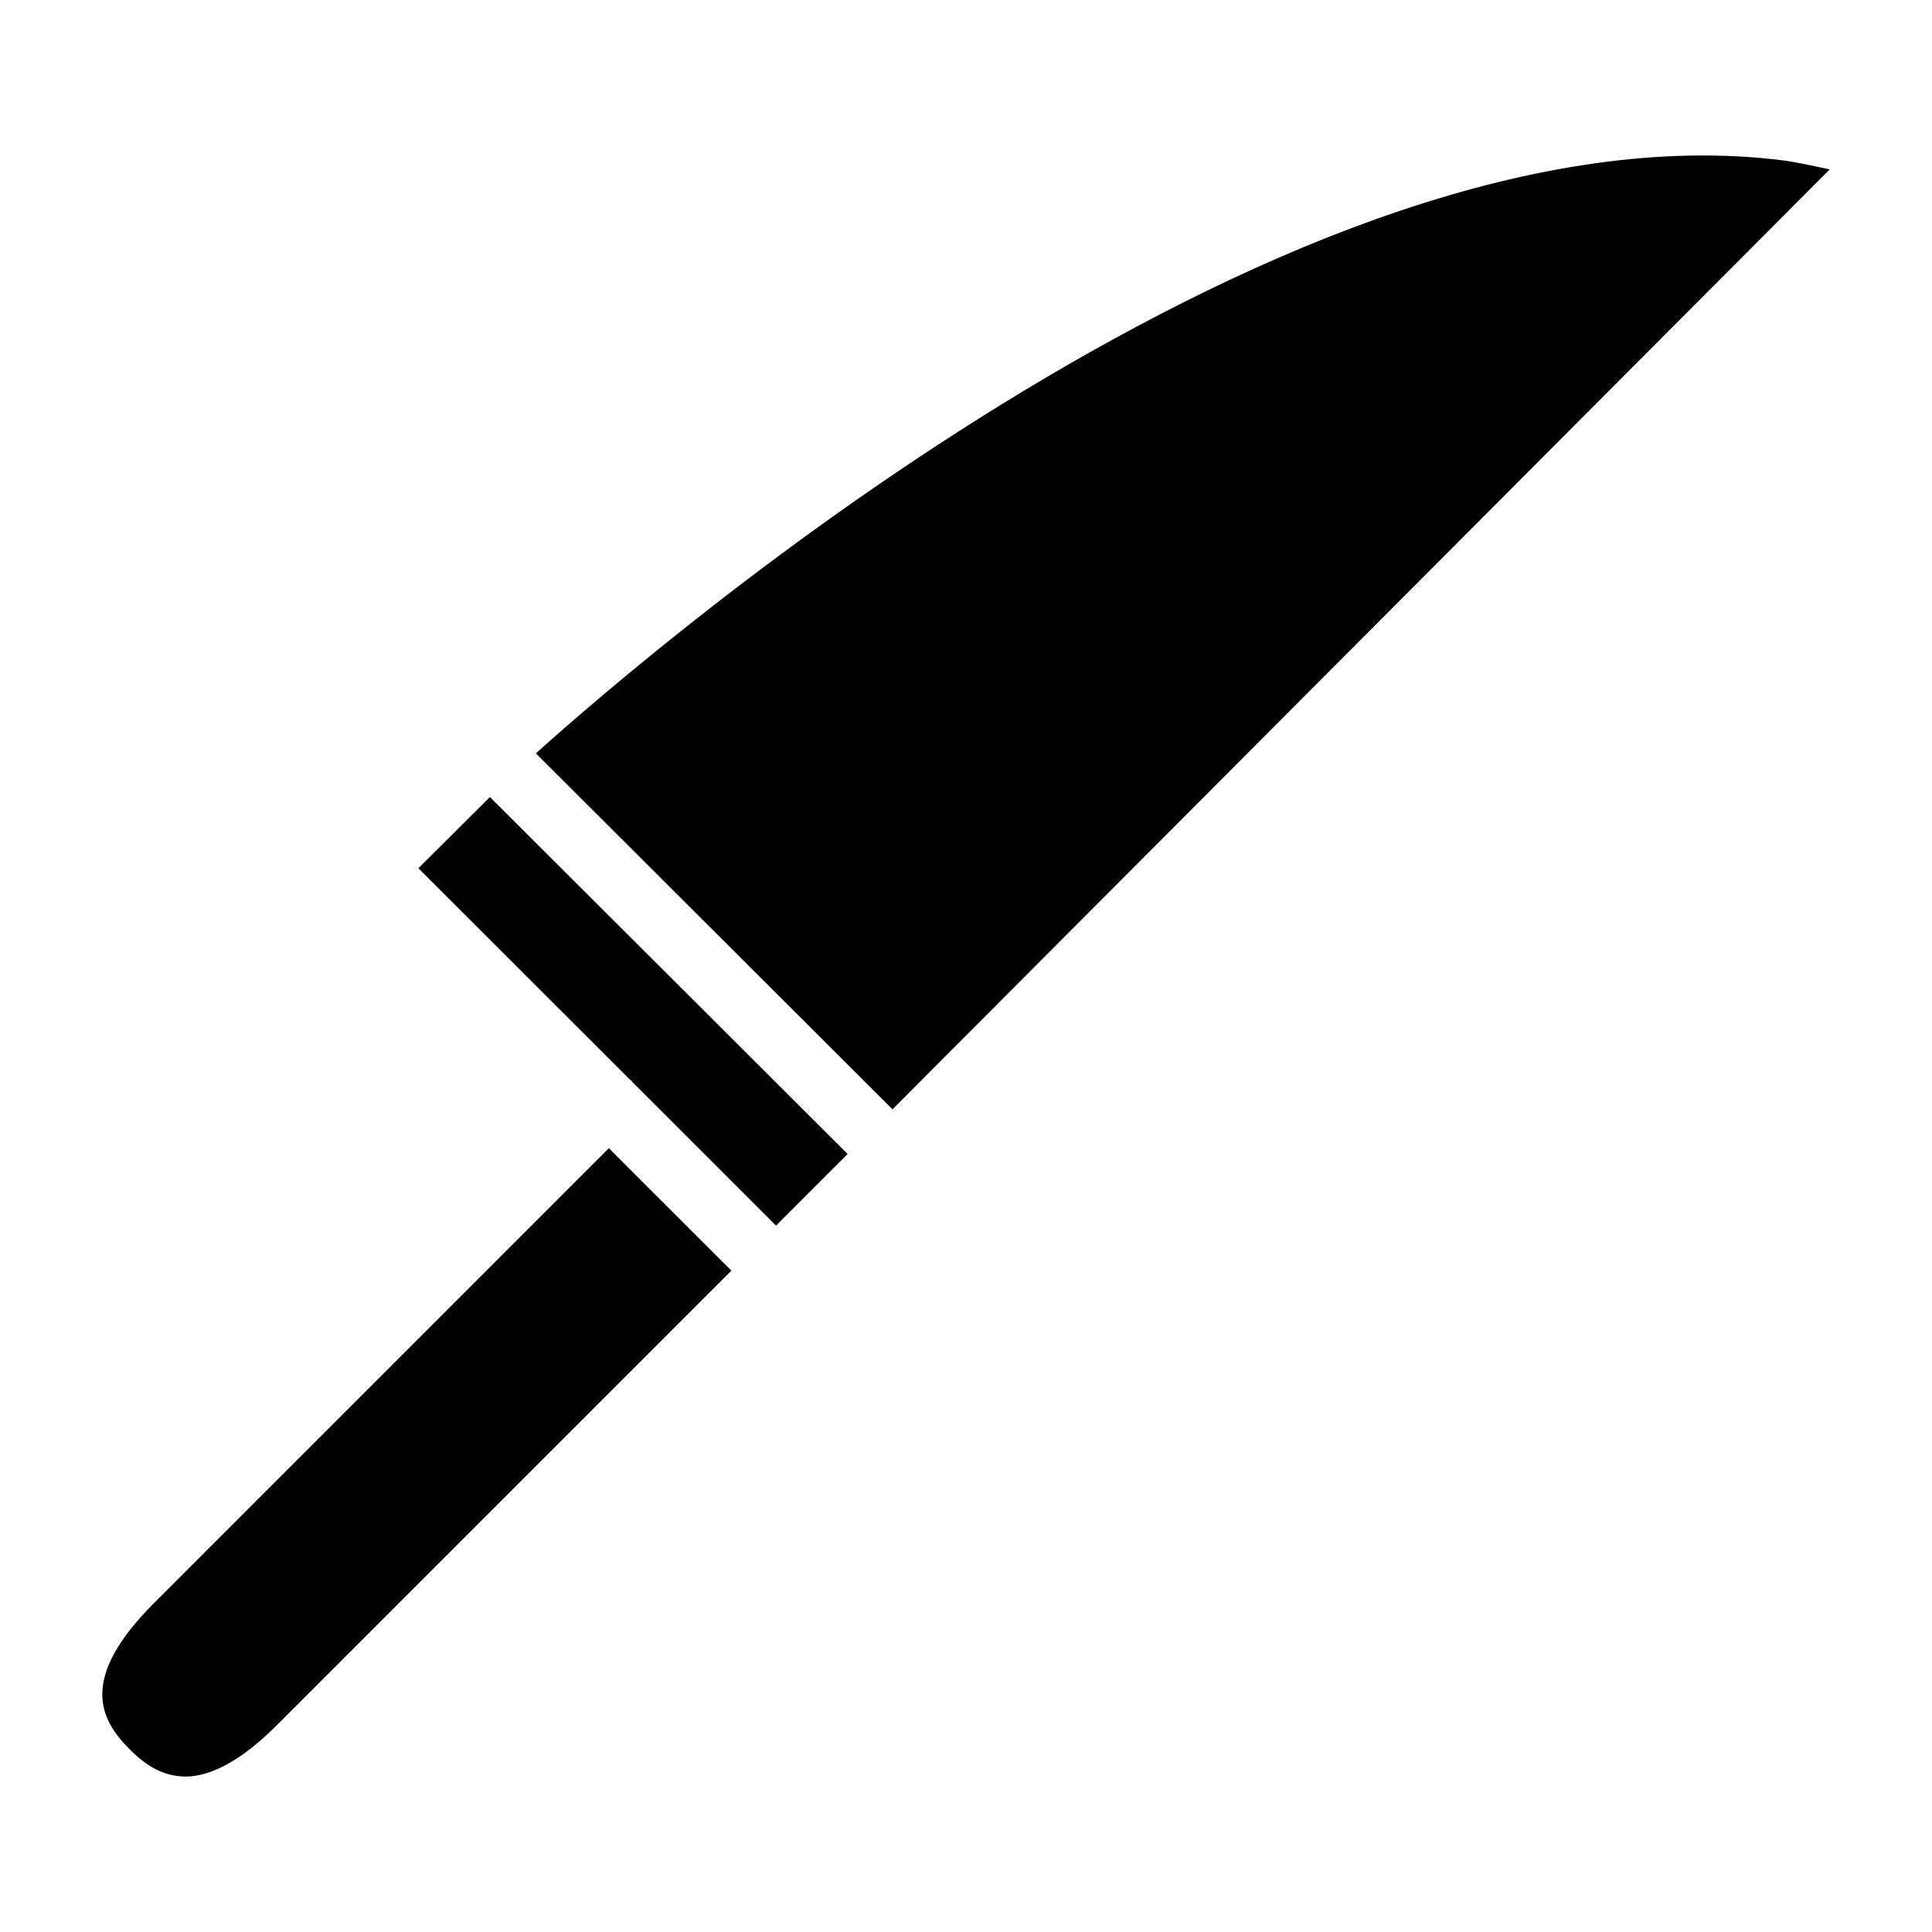
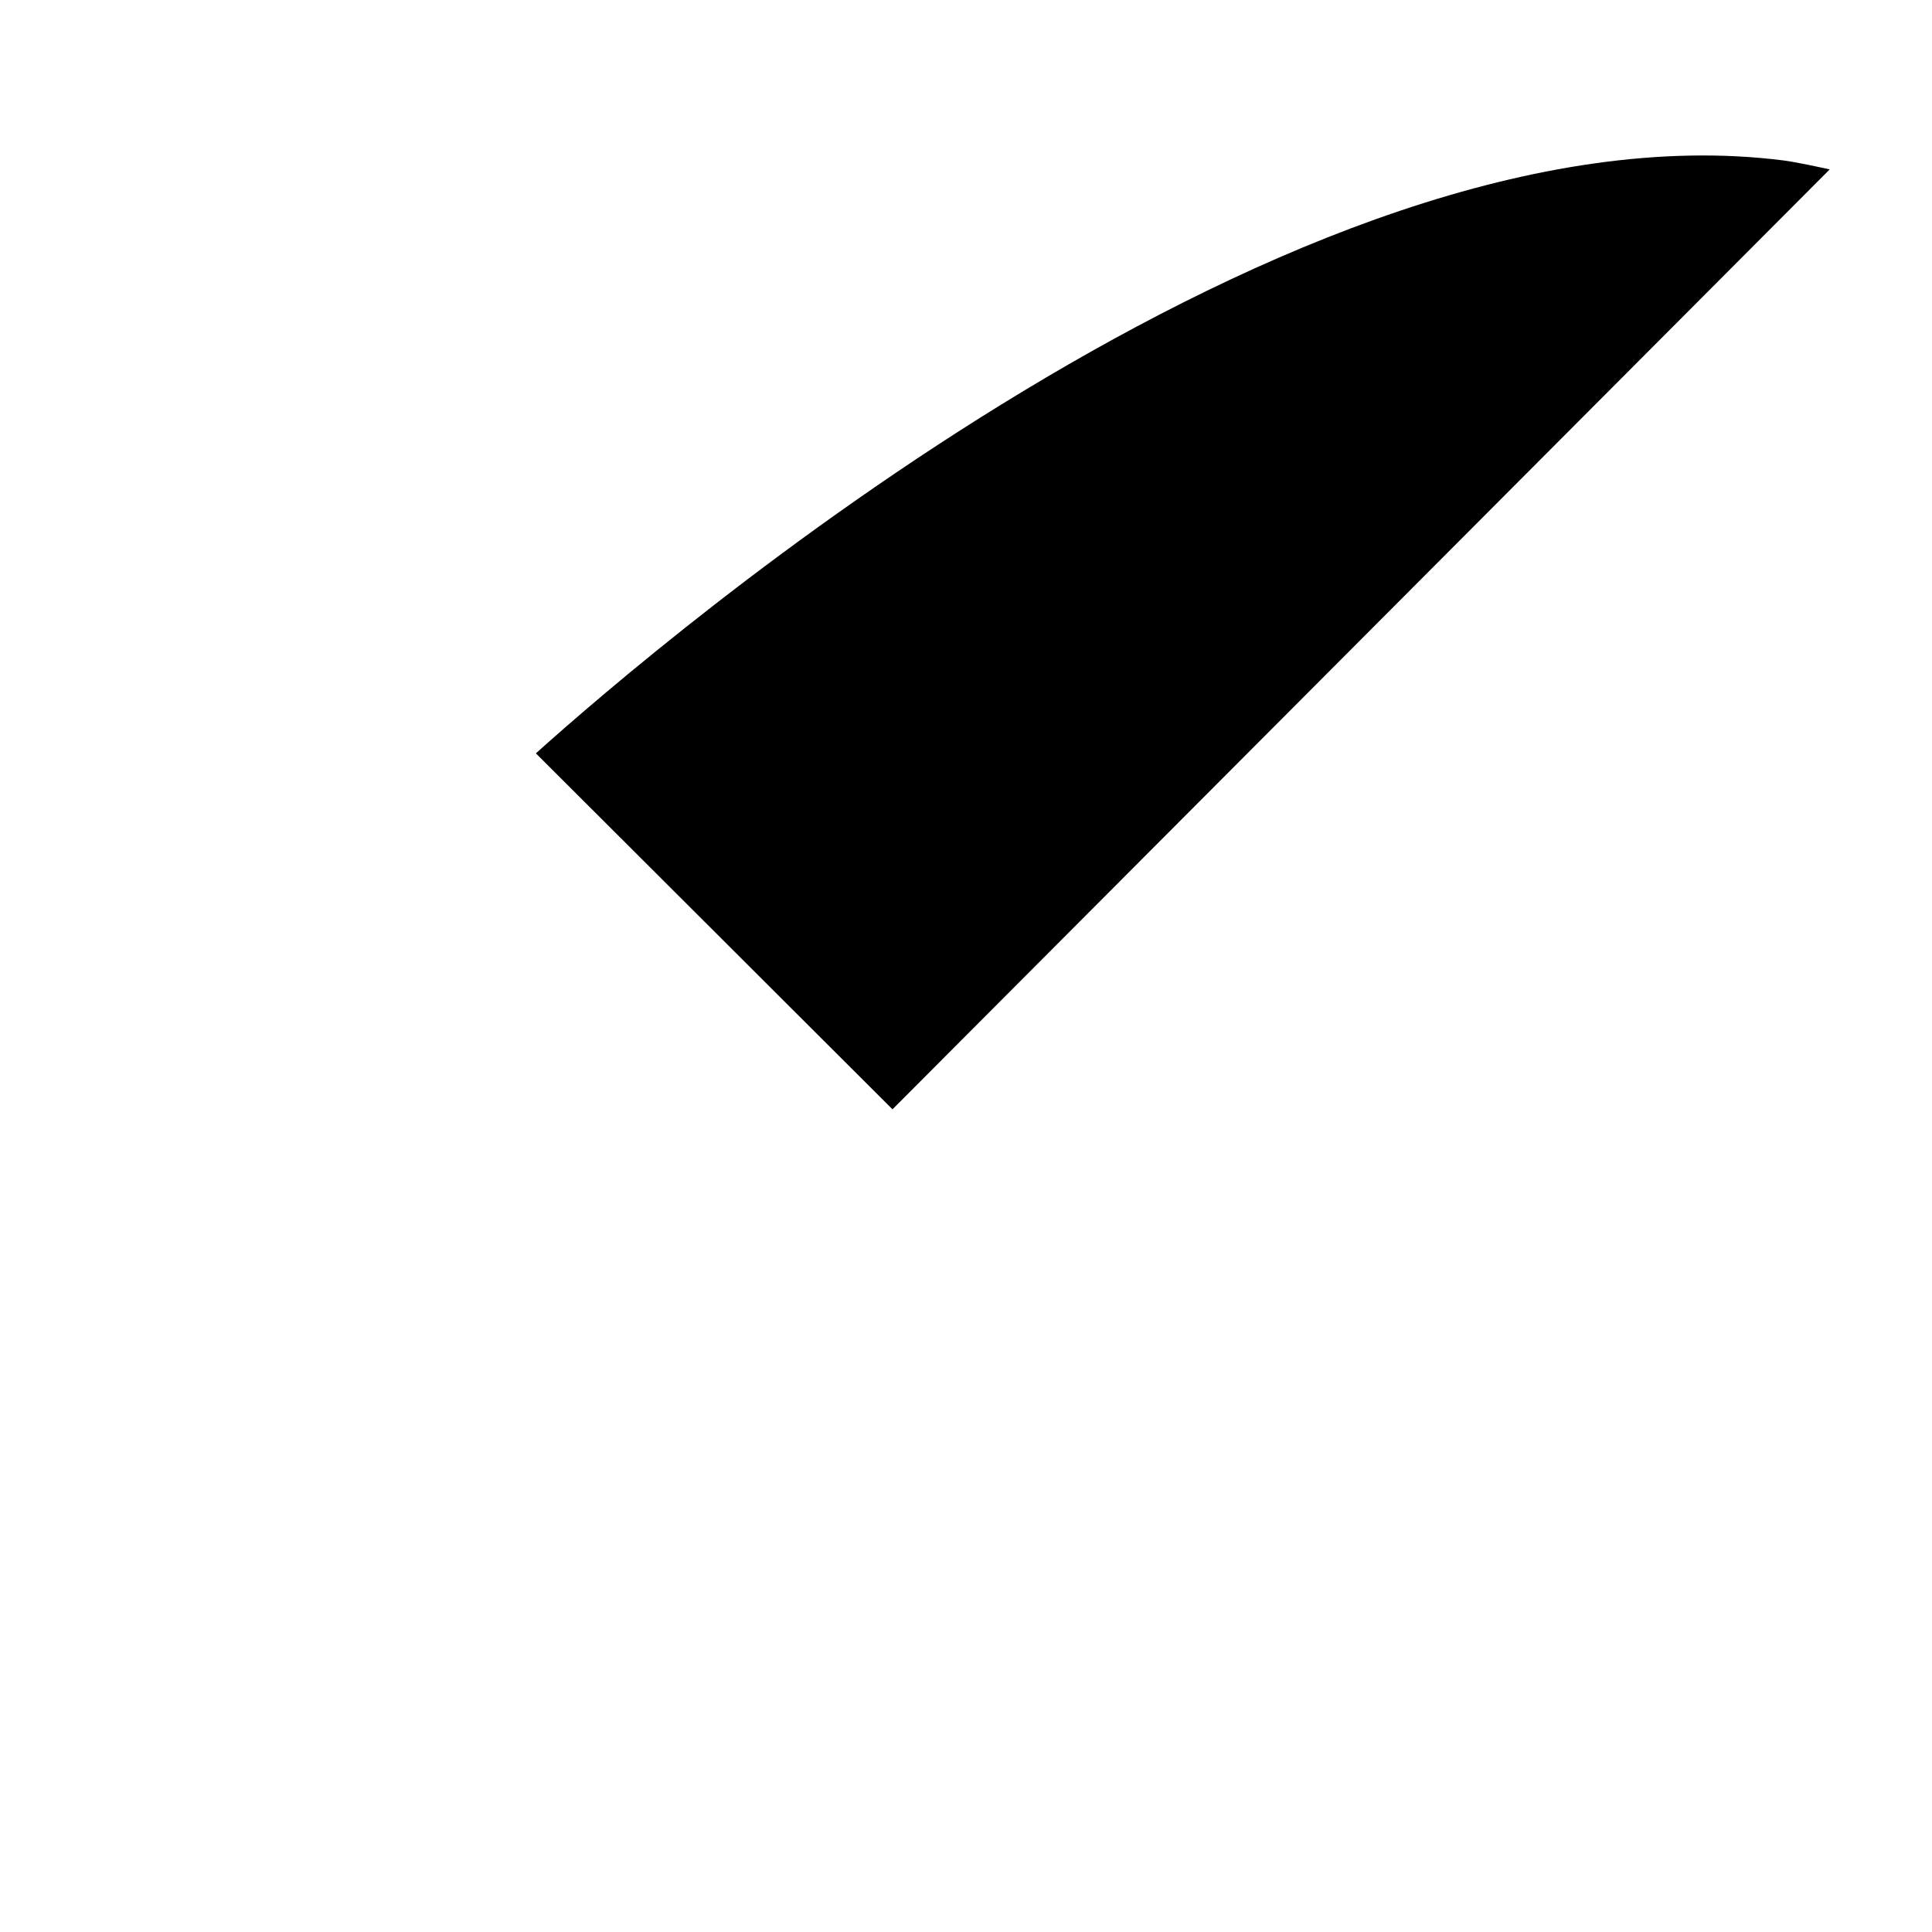
<svg xmlns="http://www.w3.org/2000/svg" fill="#000000" width="800px" height="800px" version="1.1" viewBox="144 144 512 512">
  <g>
-     <path d="m254.88 374.09 56.09 56.047c0.105 0.105 0.25 0.125 0.355 0.23 0.105 0.105 0.148 0.25 0.23 0.355l38.102 38.078 18.977-18.977-94.797-94.605z" />
-     <path d="m184.85 568.8c-19.922 19.902-14.504 30.73-6.59 38.688 4.891 4.914 9.32 7.199 14.82 7.328 7.055 0 15.219-4.578 24.227-13.562l120.52-120.52-32.48-32.453z" />
    <path d="m286.01 343.64 94.508 94.34 248.38-249.09c-4.934-1.07-9.719-2.059-12.258-2.371-129.73-16.504-297.18 127.08-330.62 157.12z" />
  </g>
</svg>